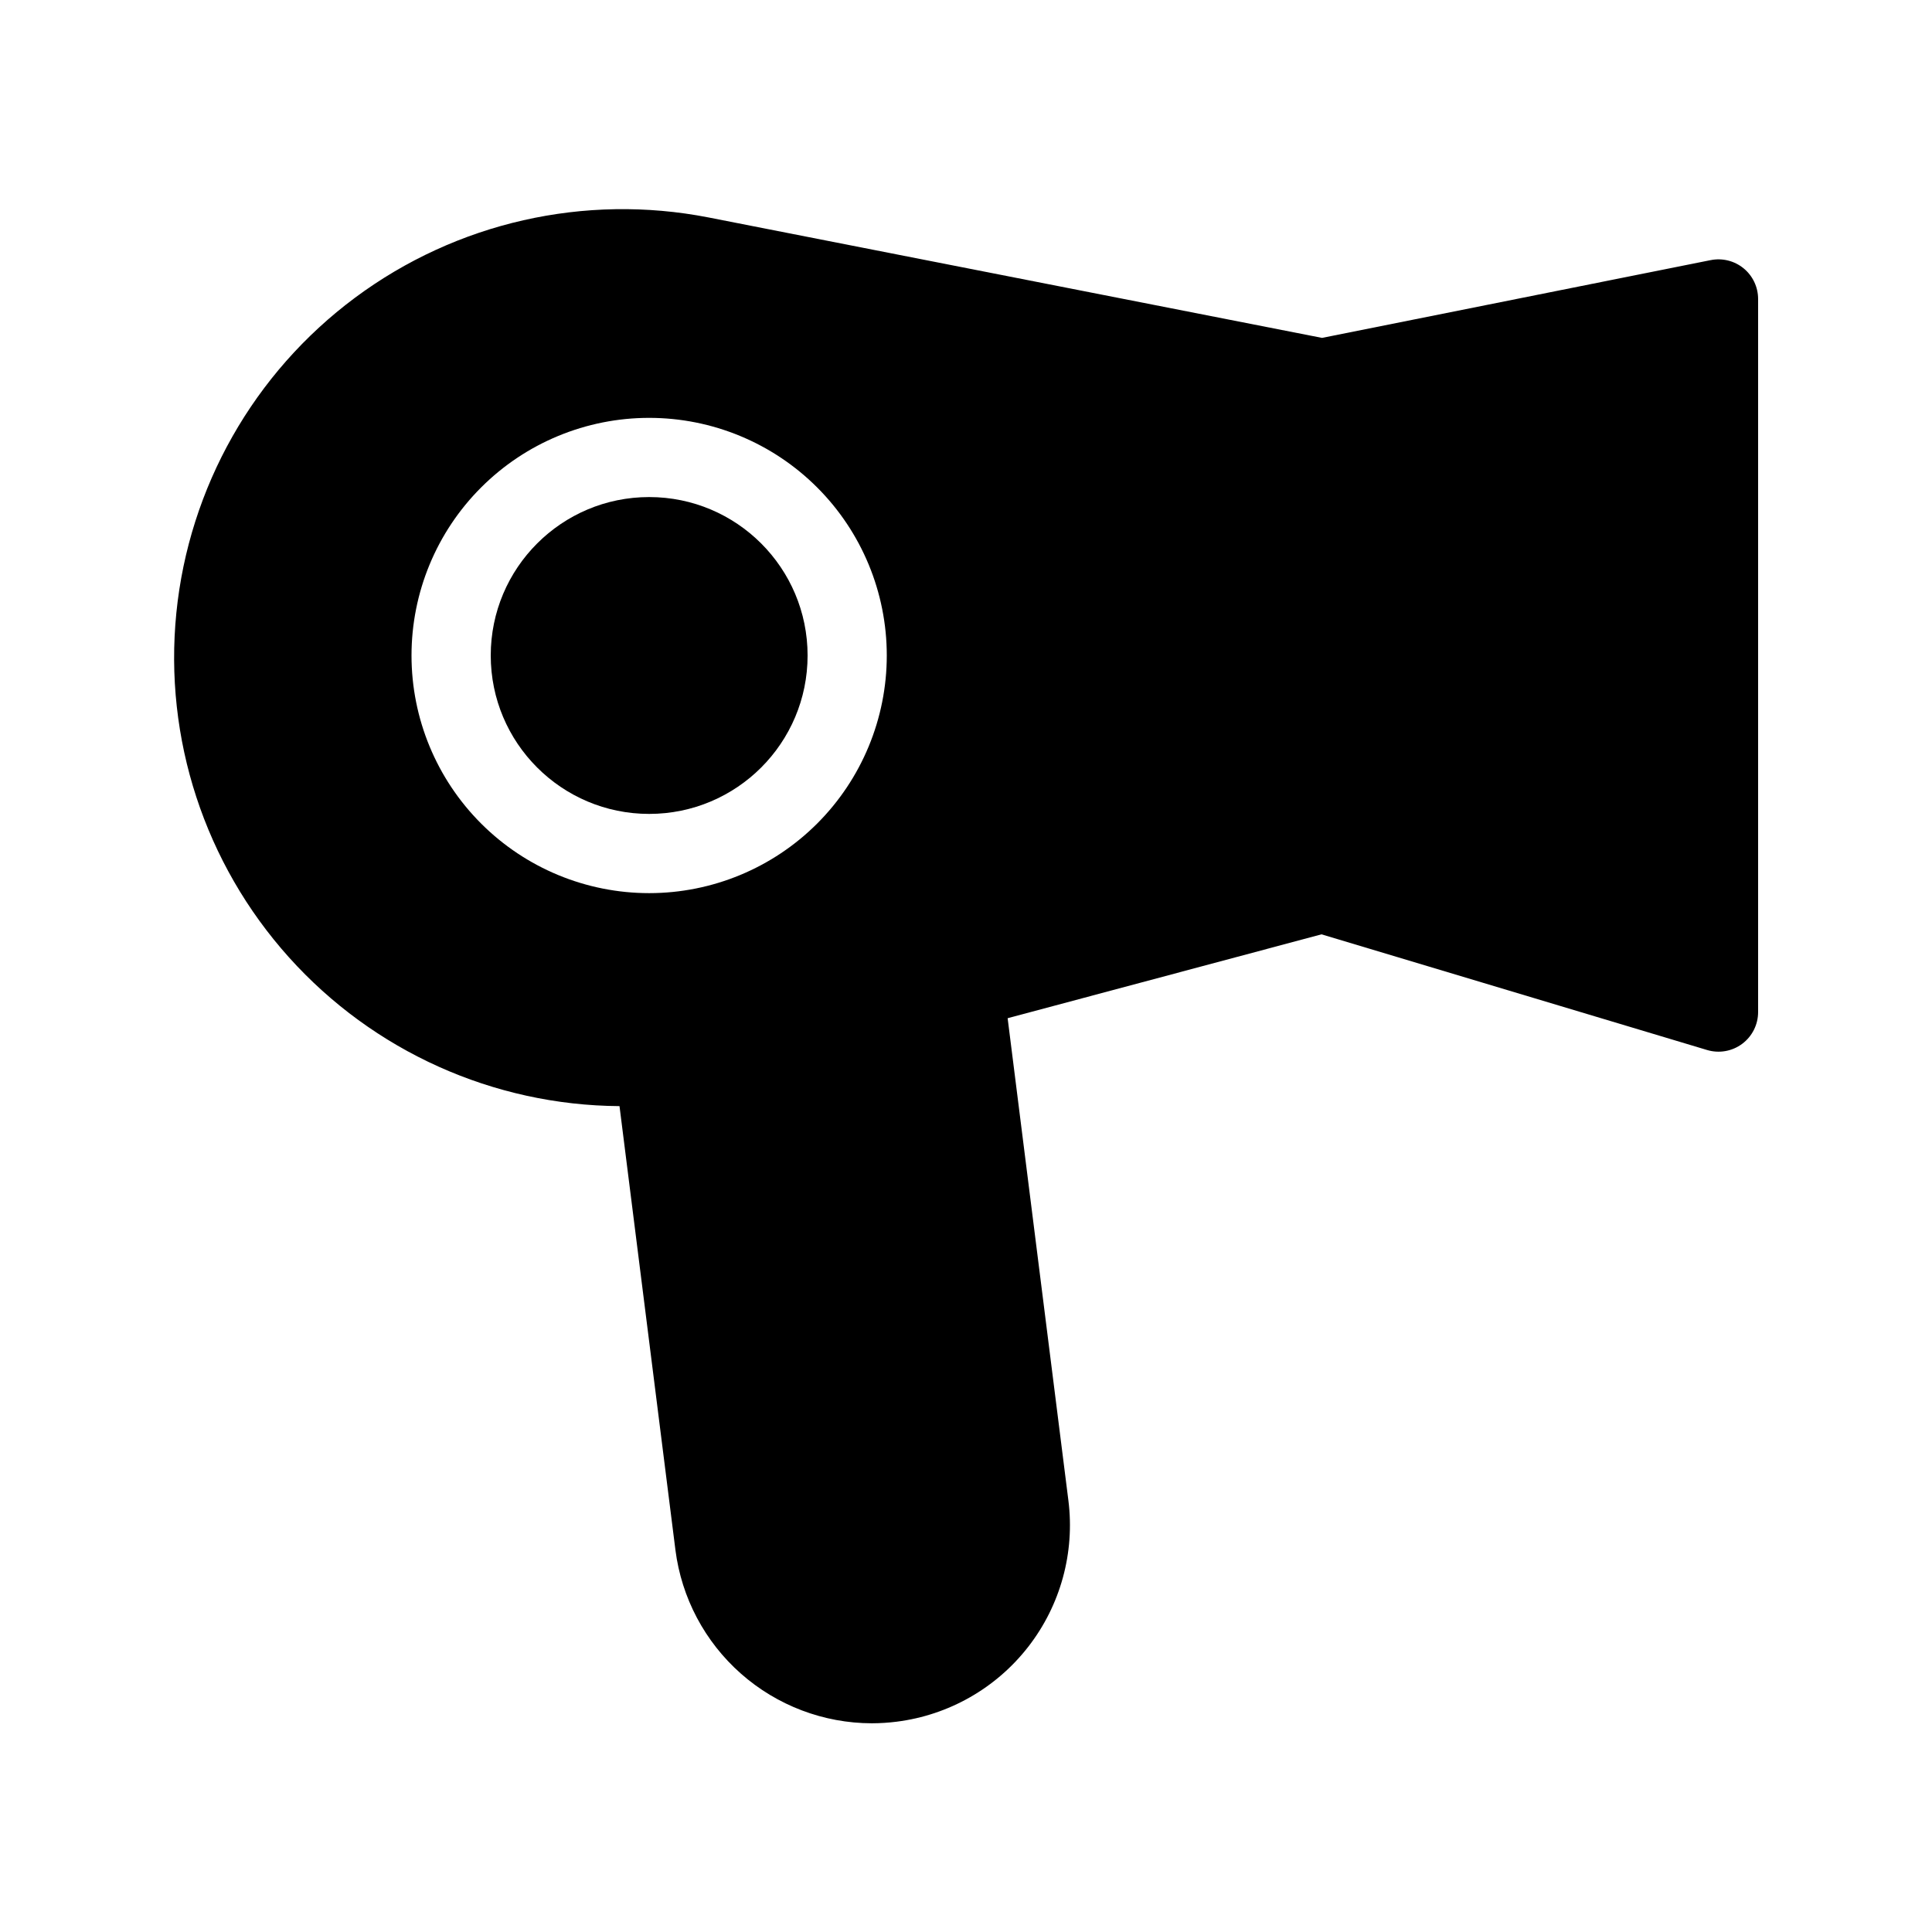
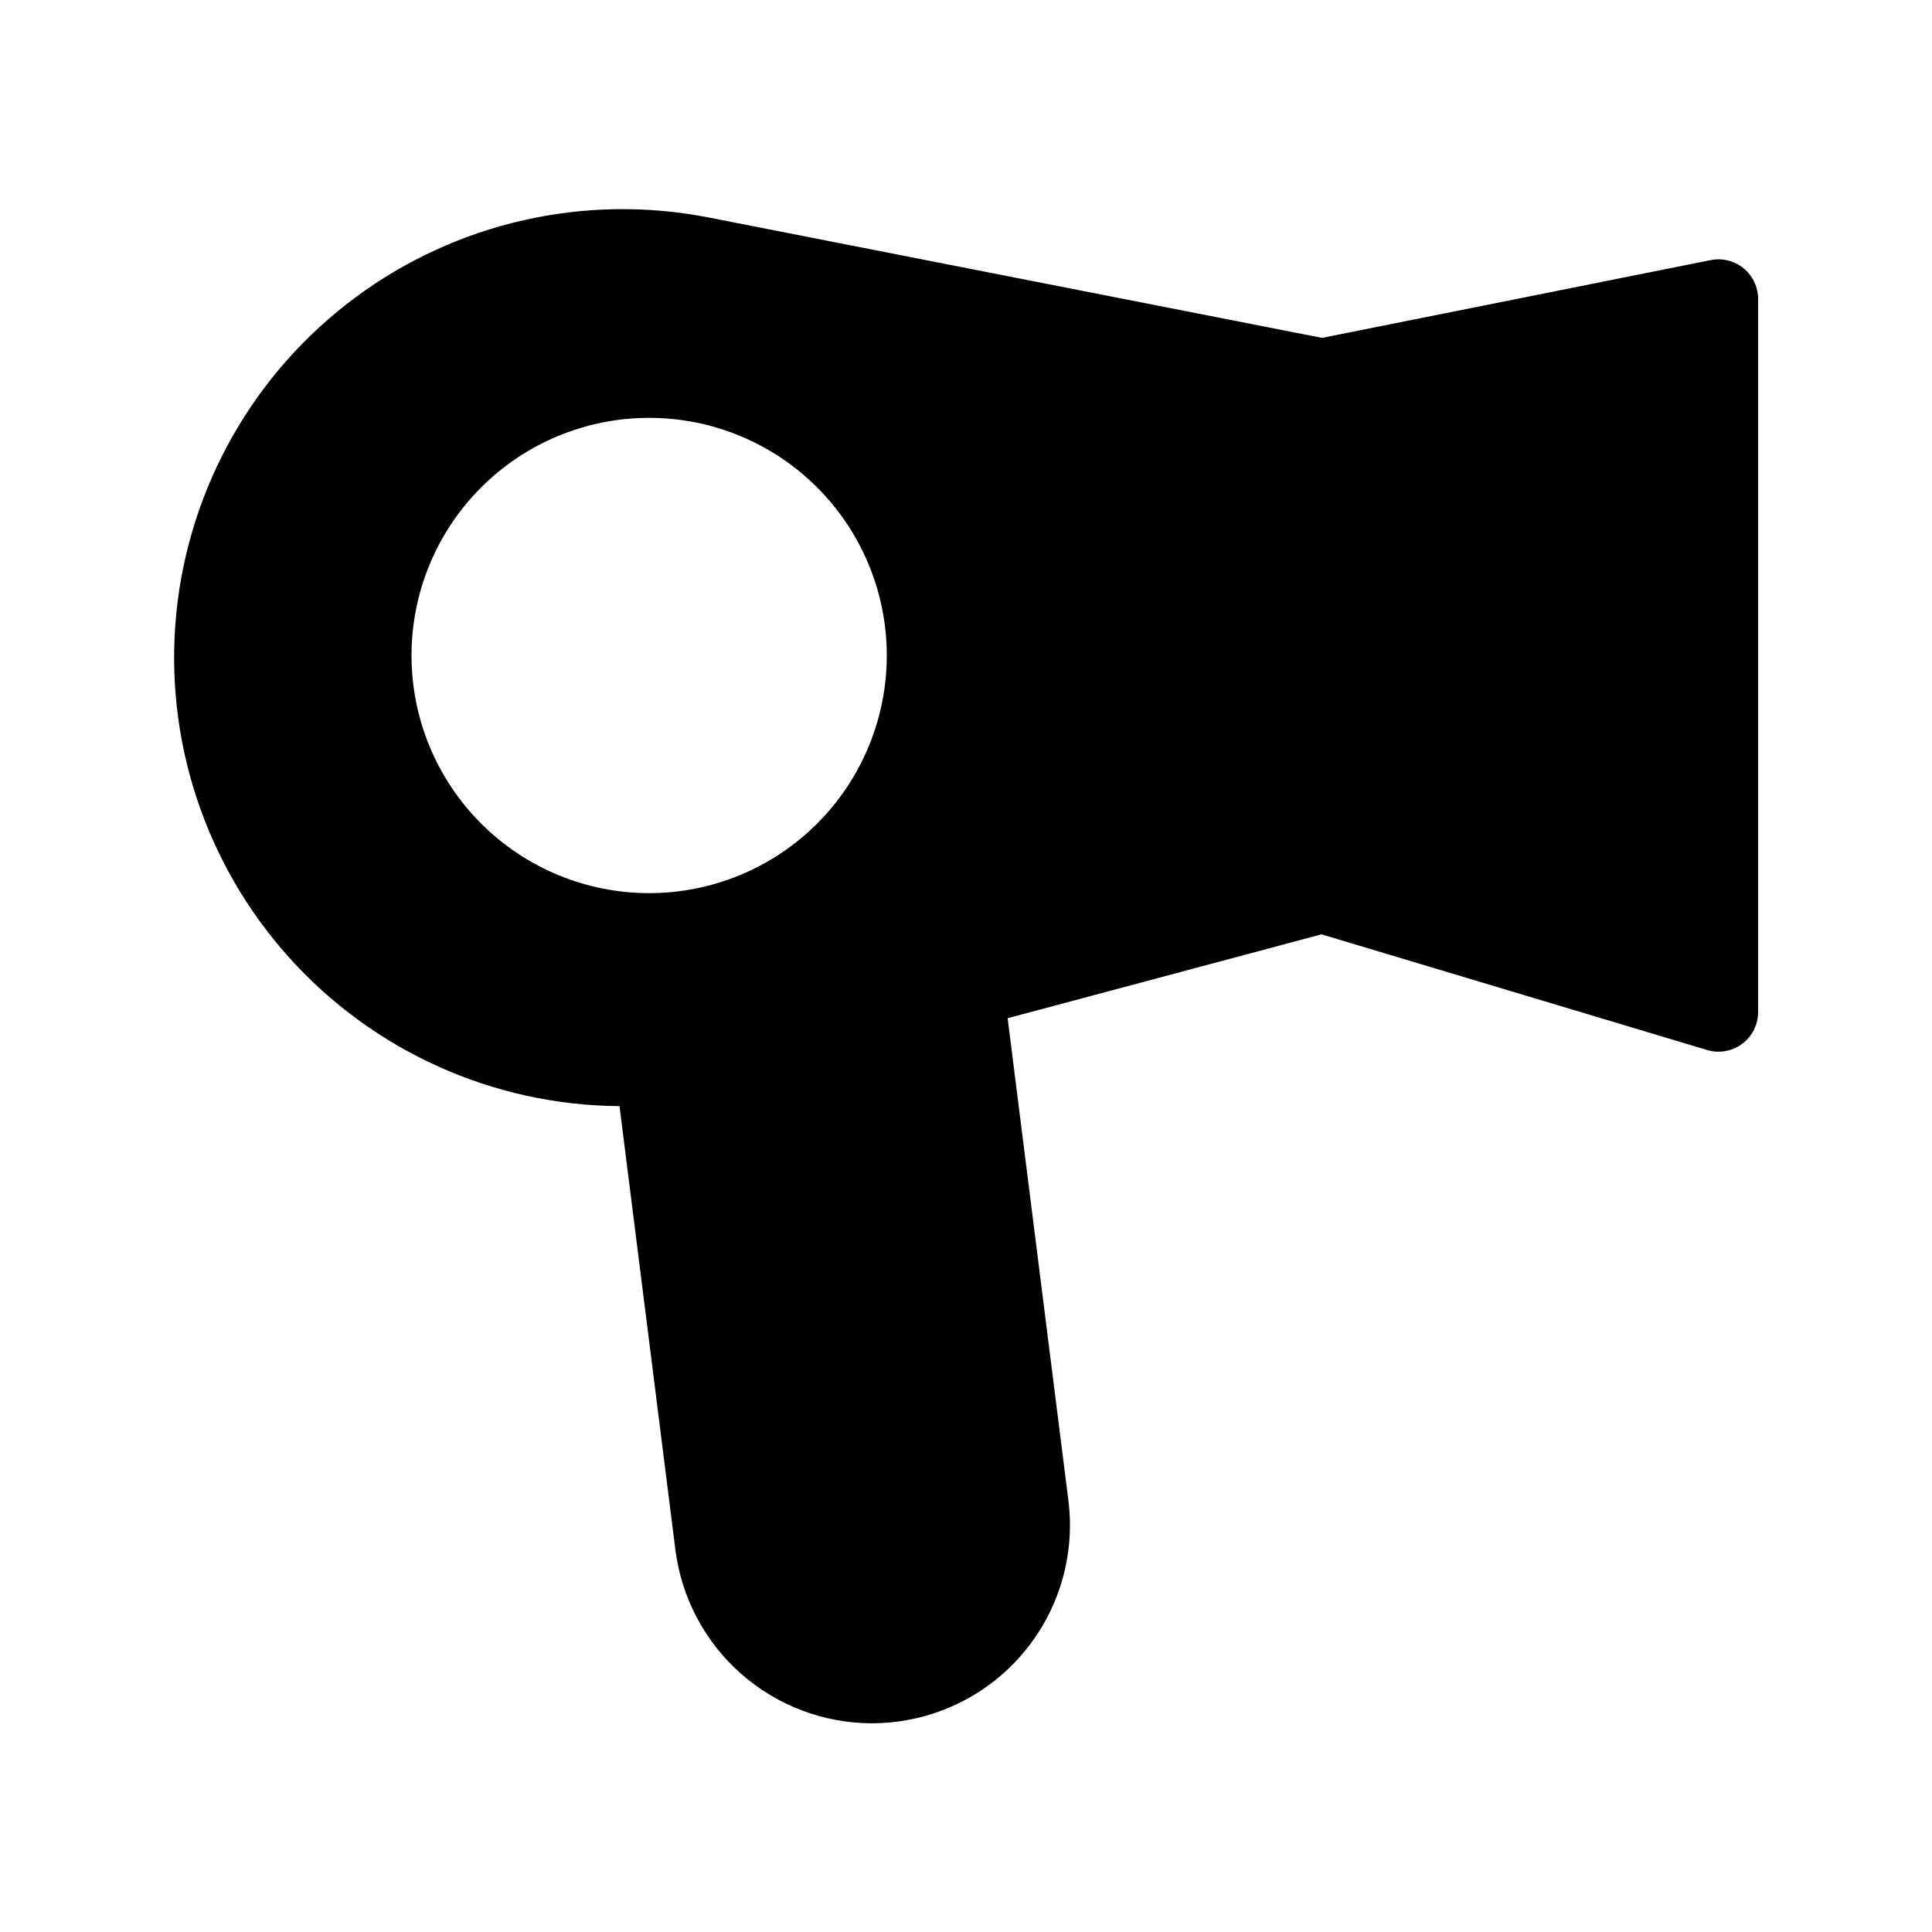
<svg xmlns="http://www.w3.org/2000/svg" fill="#000000" width="800px" height="800px" version="1.1" viewBox="144 144 512 512">
  <g>
-     <path d="m358.02 317.71c0 23.188-18.797 41.984-41.984 41.984s-41.984-18.797-41.984-41.984 18.797-41.984 41.984-41.984 41.984 18.797 41.984 41.984" />
    <path d="m597.32 212.94-102.96 20.605-162.59-31.918c-32.82-6.406-66.82 1.309-93.664 21.254-26.84 19.949-44.035 50.277-47.371 83.551-3.332 33.273 7.504 66.414 29.855 91.289s54.145 39.184 87.586 39.414l14.82 117.62v0.004c1.613 12.668 7.781 24.316 17.355 32.77 9.574 8.453 21.902 13.133 34.672 13.16 2.207-0.008 4.414-0.145 6.602-0.422 13.809-1.738 26.363-8.891 34.895-19.883 8.535-10.996 12.355-24.93 10.617-38.738l-16.102-127.81 83.184-22.23 102.19 30.66c3.184 0.953 6.633 0.344 9.297-1.648 2.664-1.992 4.227-5.125 4.211-8.449v-188.93c0.004-3.152-1.41-6.141-3.852-8.137s-5.652-2.789-8.742-2.16zm-281.29 167.75c-16.703 0-32.723-6.637-44.531-18.445-11.812-11.812-18.445-27.832-18.445-44.531 0-16.703 6.633-32.723 18.445-44.531 11.809-11.812 27.828-18.445 44.531-18.445s32.719 6.633 44.531 18.445c11.809 11.809 18.445 27.828 18.445 44.531 0 16.699-6.637 32.719-18.445 44.531-11.812 11.809-27.828 18.445-44.531 18.445z" />
  </g>
</svg>